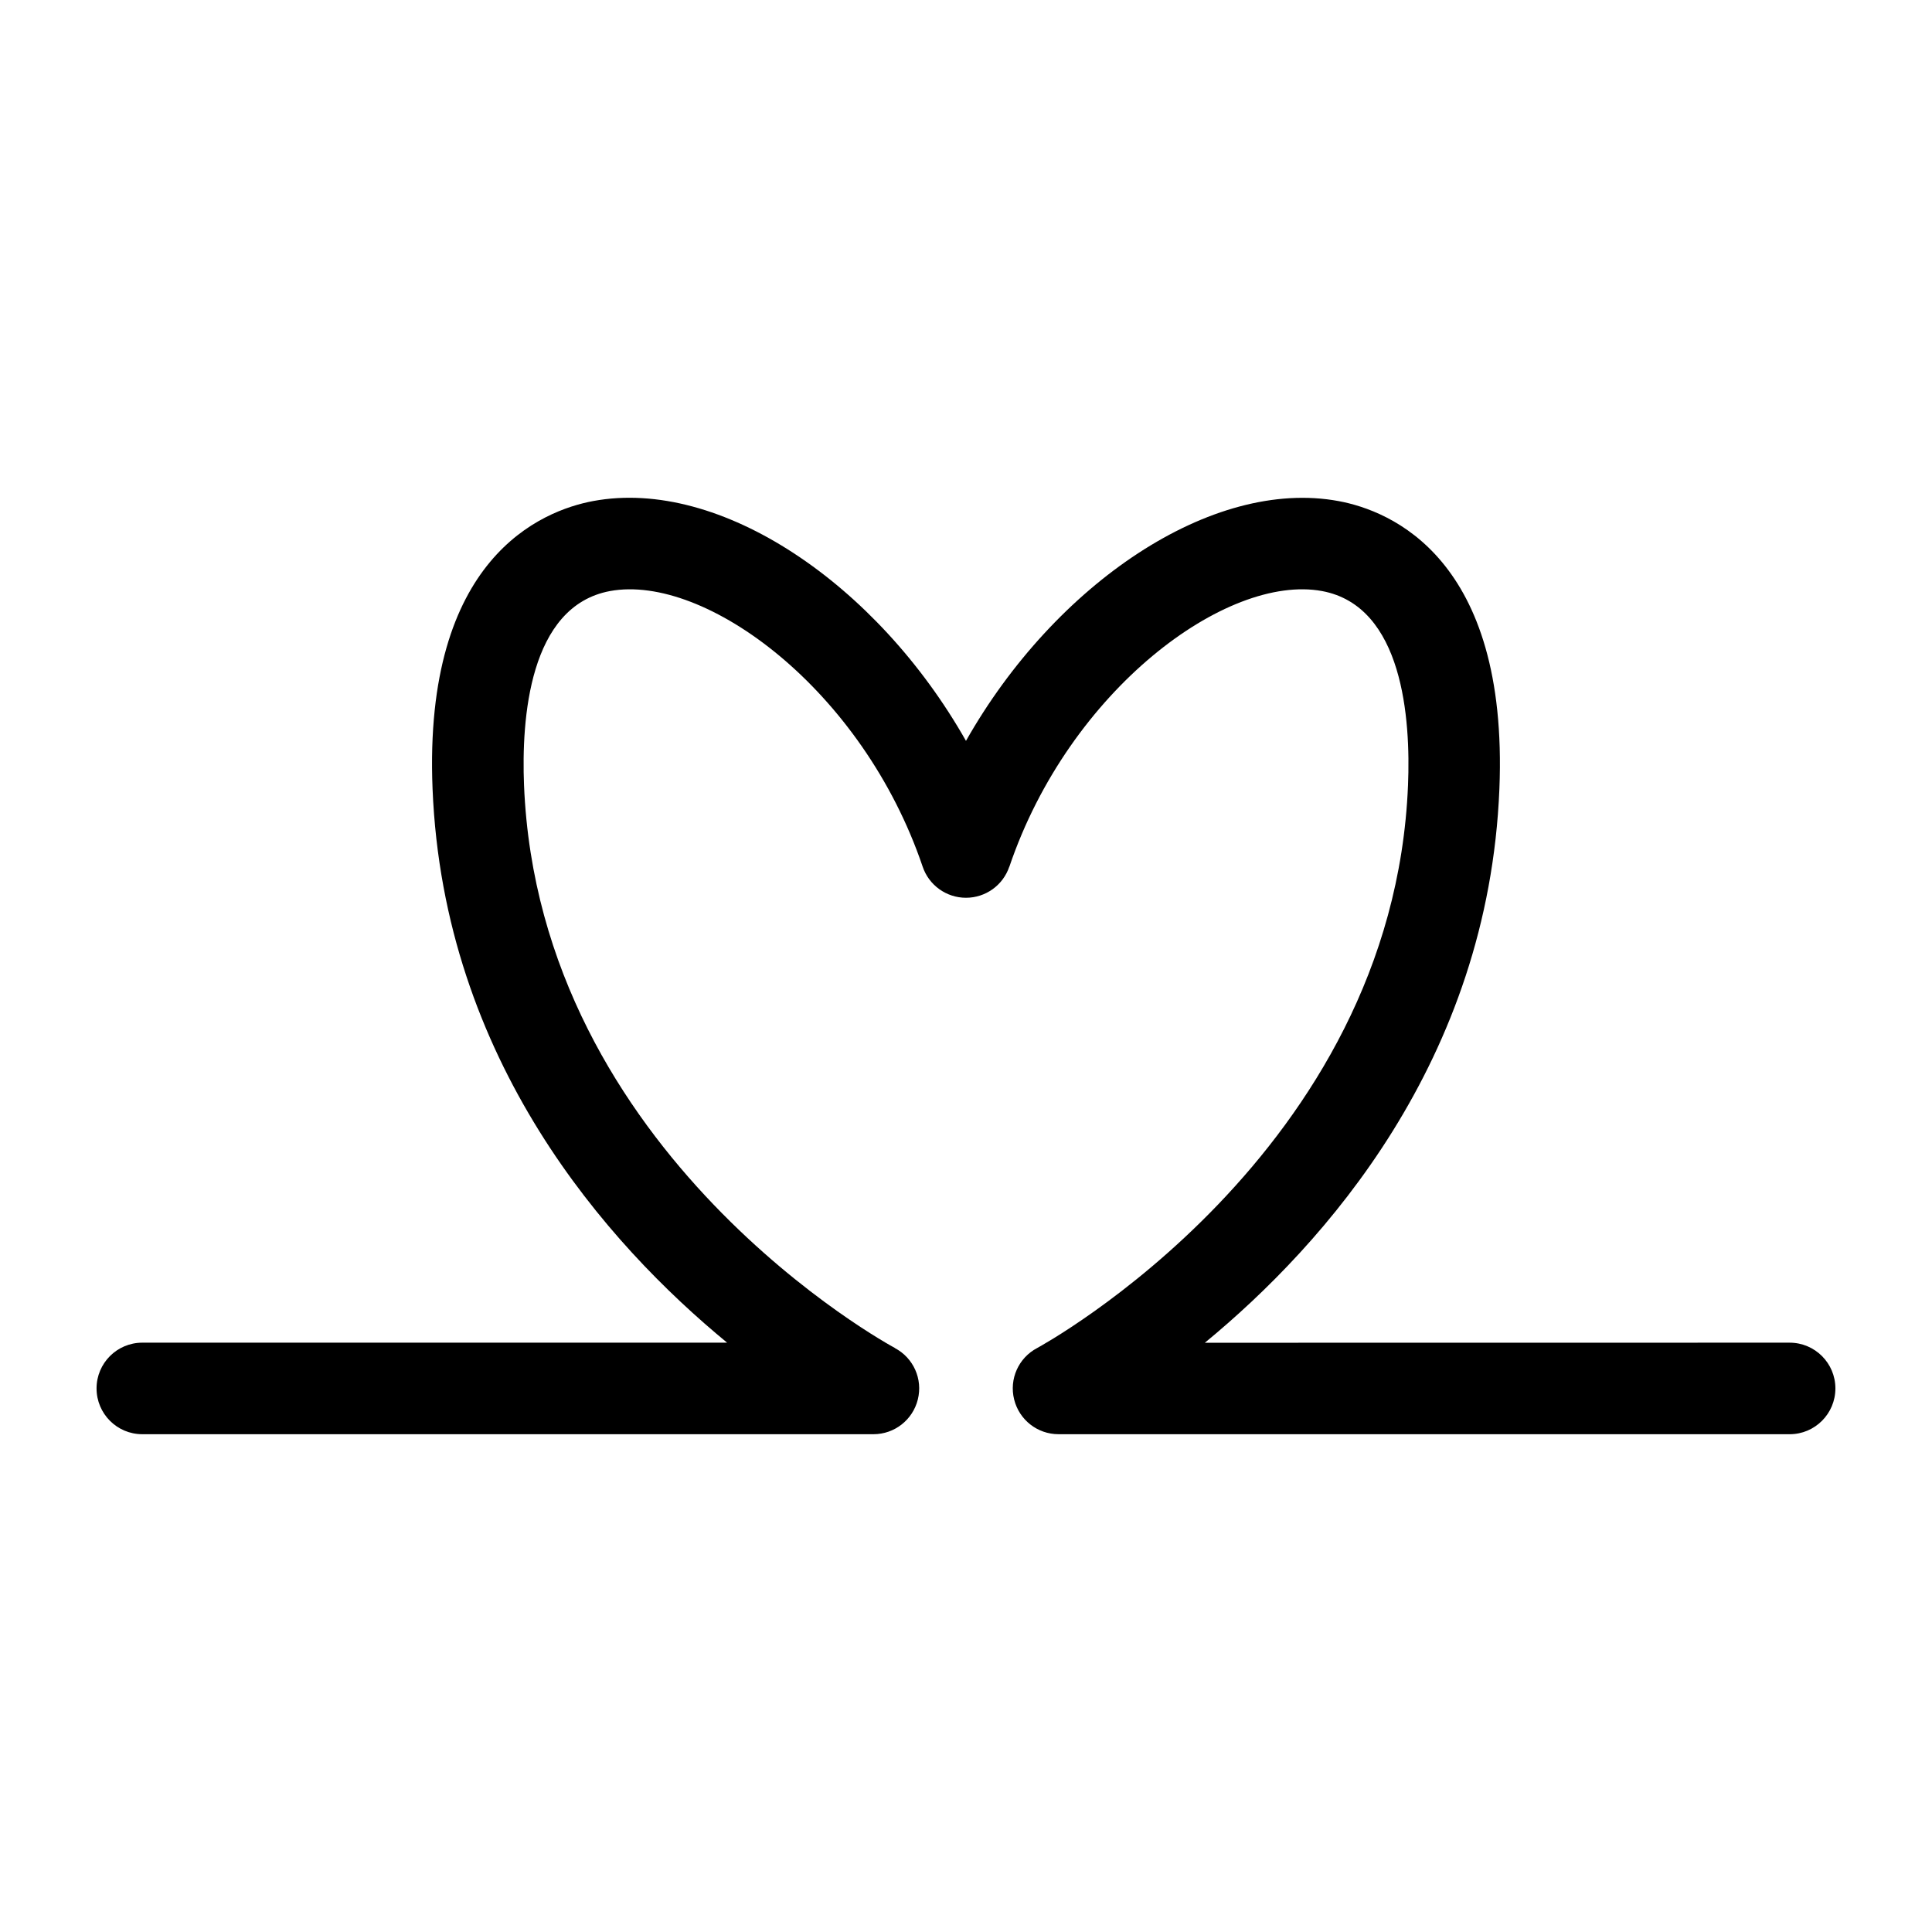
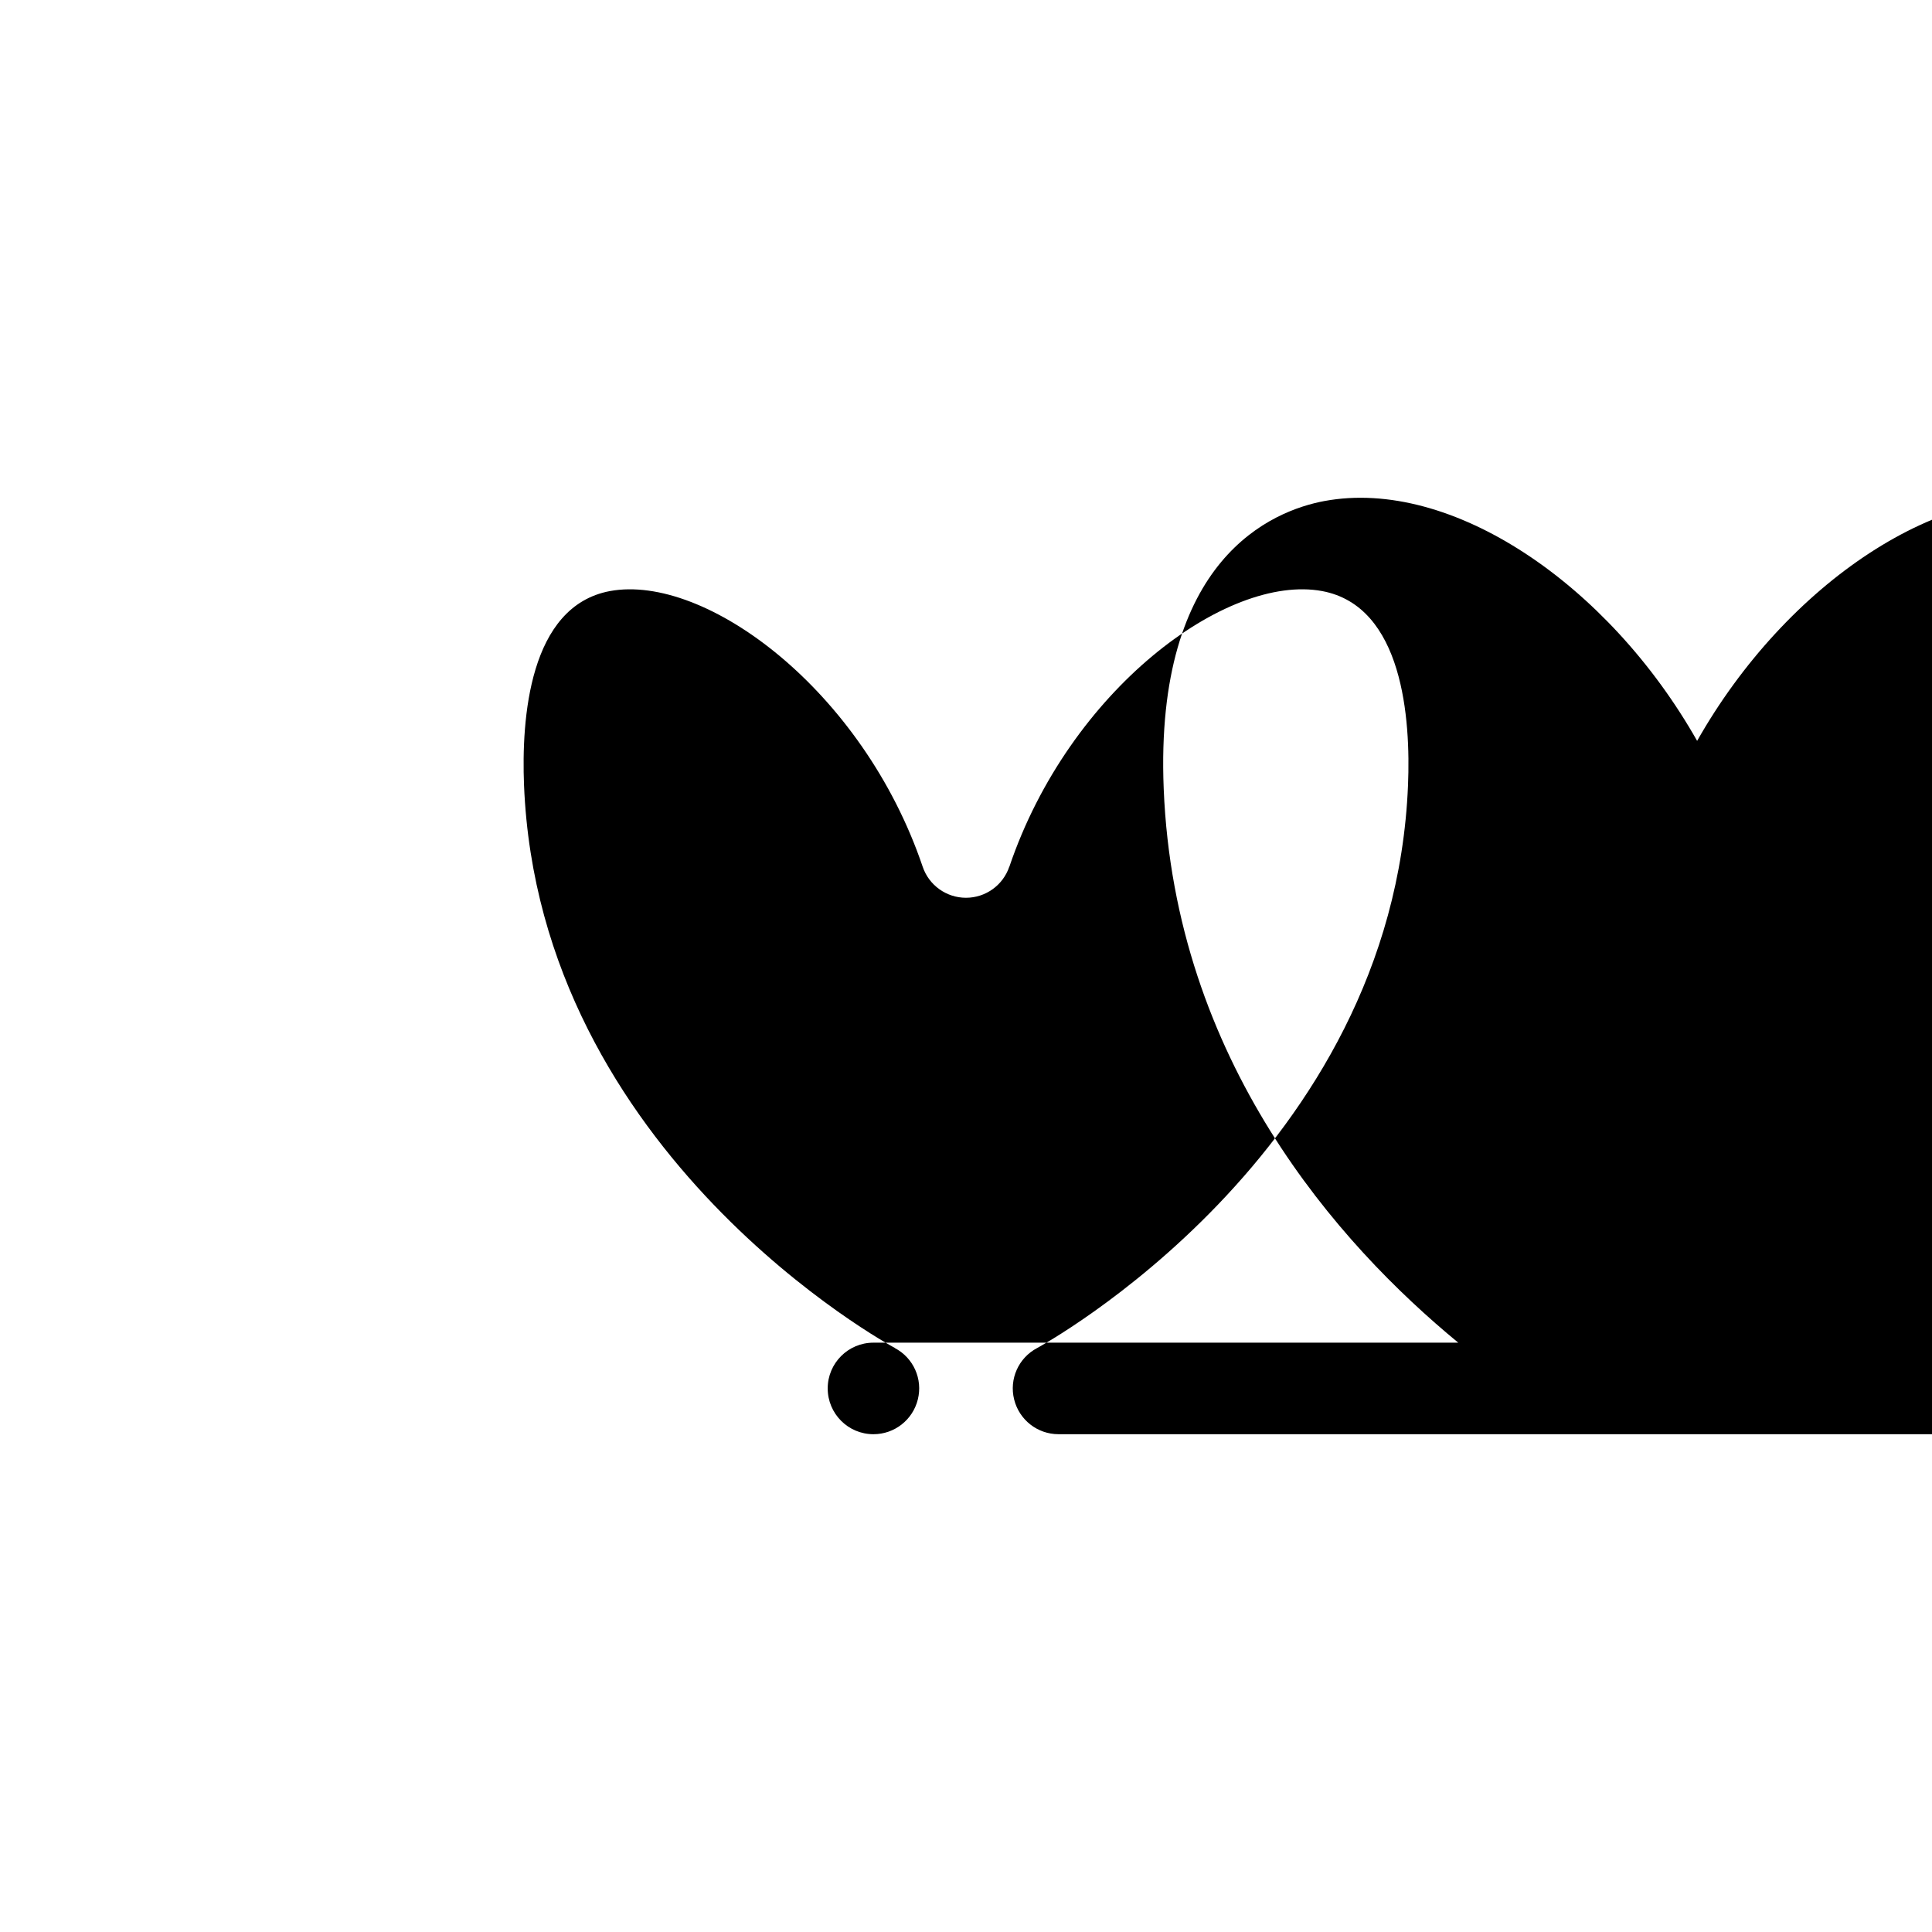
<svg xmlns="http://www.w3.org/2000/svg" width="1200pt" height="1200pt" version="1.1" viewBox="0 0 1200 1200">
-   <path d="m1111.6 890.81h-454.13c-13.078 0-24.422-8.906-27.562-21.562-3.188-12.703 2.719-25.875 14.297-31.969 2.156-1.172 221.06-120.37 230.34-349.6 1.688-41.016-3.047-111.19-53.391-120.56-59.203-10.922-156.98 61.359-194.21 171.19h-0.047c-3.891 11.531-14.719 19.312-26.906 19.312s-23.016-7.781-26.906-19.312c-37.219-109.83-134.95-182.11-194.21-171.19-50.344 9.375-55.031 79.547-53.391 120.52 9.328 230.06 228.1 348.47 230.34 349.6l-0.047 0.047c11.578 6.094 17.484 19.266 14.297 31.969-3.141 12.656-14.484 21.562-27.562 21.562h-454.13c-15.703 0-28.406-12.75-28.406-28.453 0-15.656 12.703-28.406 28.406-28.406h363.24c-74.391-61.219-176.11-175.13-182.95-344.02-5.812-143.48 67.875-172.78 99.797-178.74 78.797-14.625 176.29 51.469 231.52 148.97 55.219-97.5 152.72-163.6 231.52-148.92 31.969 5.953 105.61 35.25 99.797 178.74-6.844 168.84-108.56 282.79-182.95 344.02l363.24-0.047c15.703 0 28.406 12.75 28.406 28.406 0 15.703-12.703 28.453-28.406 28.453z" />
+   <path d="m1111.6 890.81h-454.13c-13.078 0-24.422-8.906-27.562-21.562-3.188-12.703 2.719-25.875 14.297-31.969 2.156-1.172 221.06-120.37 230.34-349.6 1.688-41.016-3.047-111.19-53.391-120.56-59.203-10.922-156.98 61.359-194.21 171.19h-0.047c-3.891 11.531-14.719 19.312-26.906 19.312s-23.016-7.781-26.906-19.312c-37.219-109.83-134.95-182.11-194.21-171.19-50.344 9.375-55.031 79.547-53.391 120.52 9.328 230.06 228.1 348.47 230.34 349.6l-0.047 0.047c11.578 6.094 17.484 19.266 14.297 31.969-3.141 12.656-14.484 21.562-27.562 21.562c-15.703 0-28.406-12.75-28.406-28.453 0-15.656 12.703-28.406 28.406-28.406h363.24c-74.391-61.219-176.11-175.13-182.95-344.02-5.812-143.48 67.875-172.78 99.797-178.74 78.797-14.625 176.29 51.469 231.52 148.97 55.219-97.5 152.72-163.6 231.52-148.92 31.969 5.953 105.61 35.25 99.797 178.74-6.844 168.84-108.56 282.79-182.95 344.02l363.24-0.047c15.703 0 28.406 12.75 28.406 28.406 0 15.703-12.703 28.453-28.406 28.453z" />
</svg>